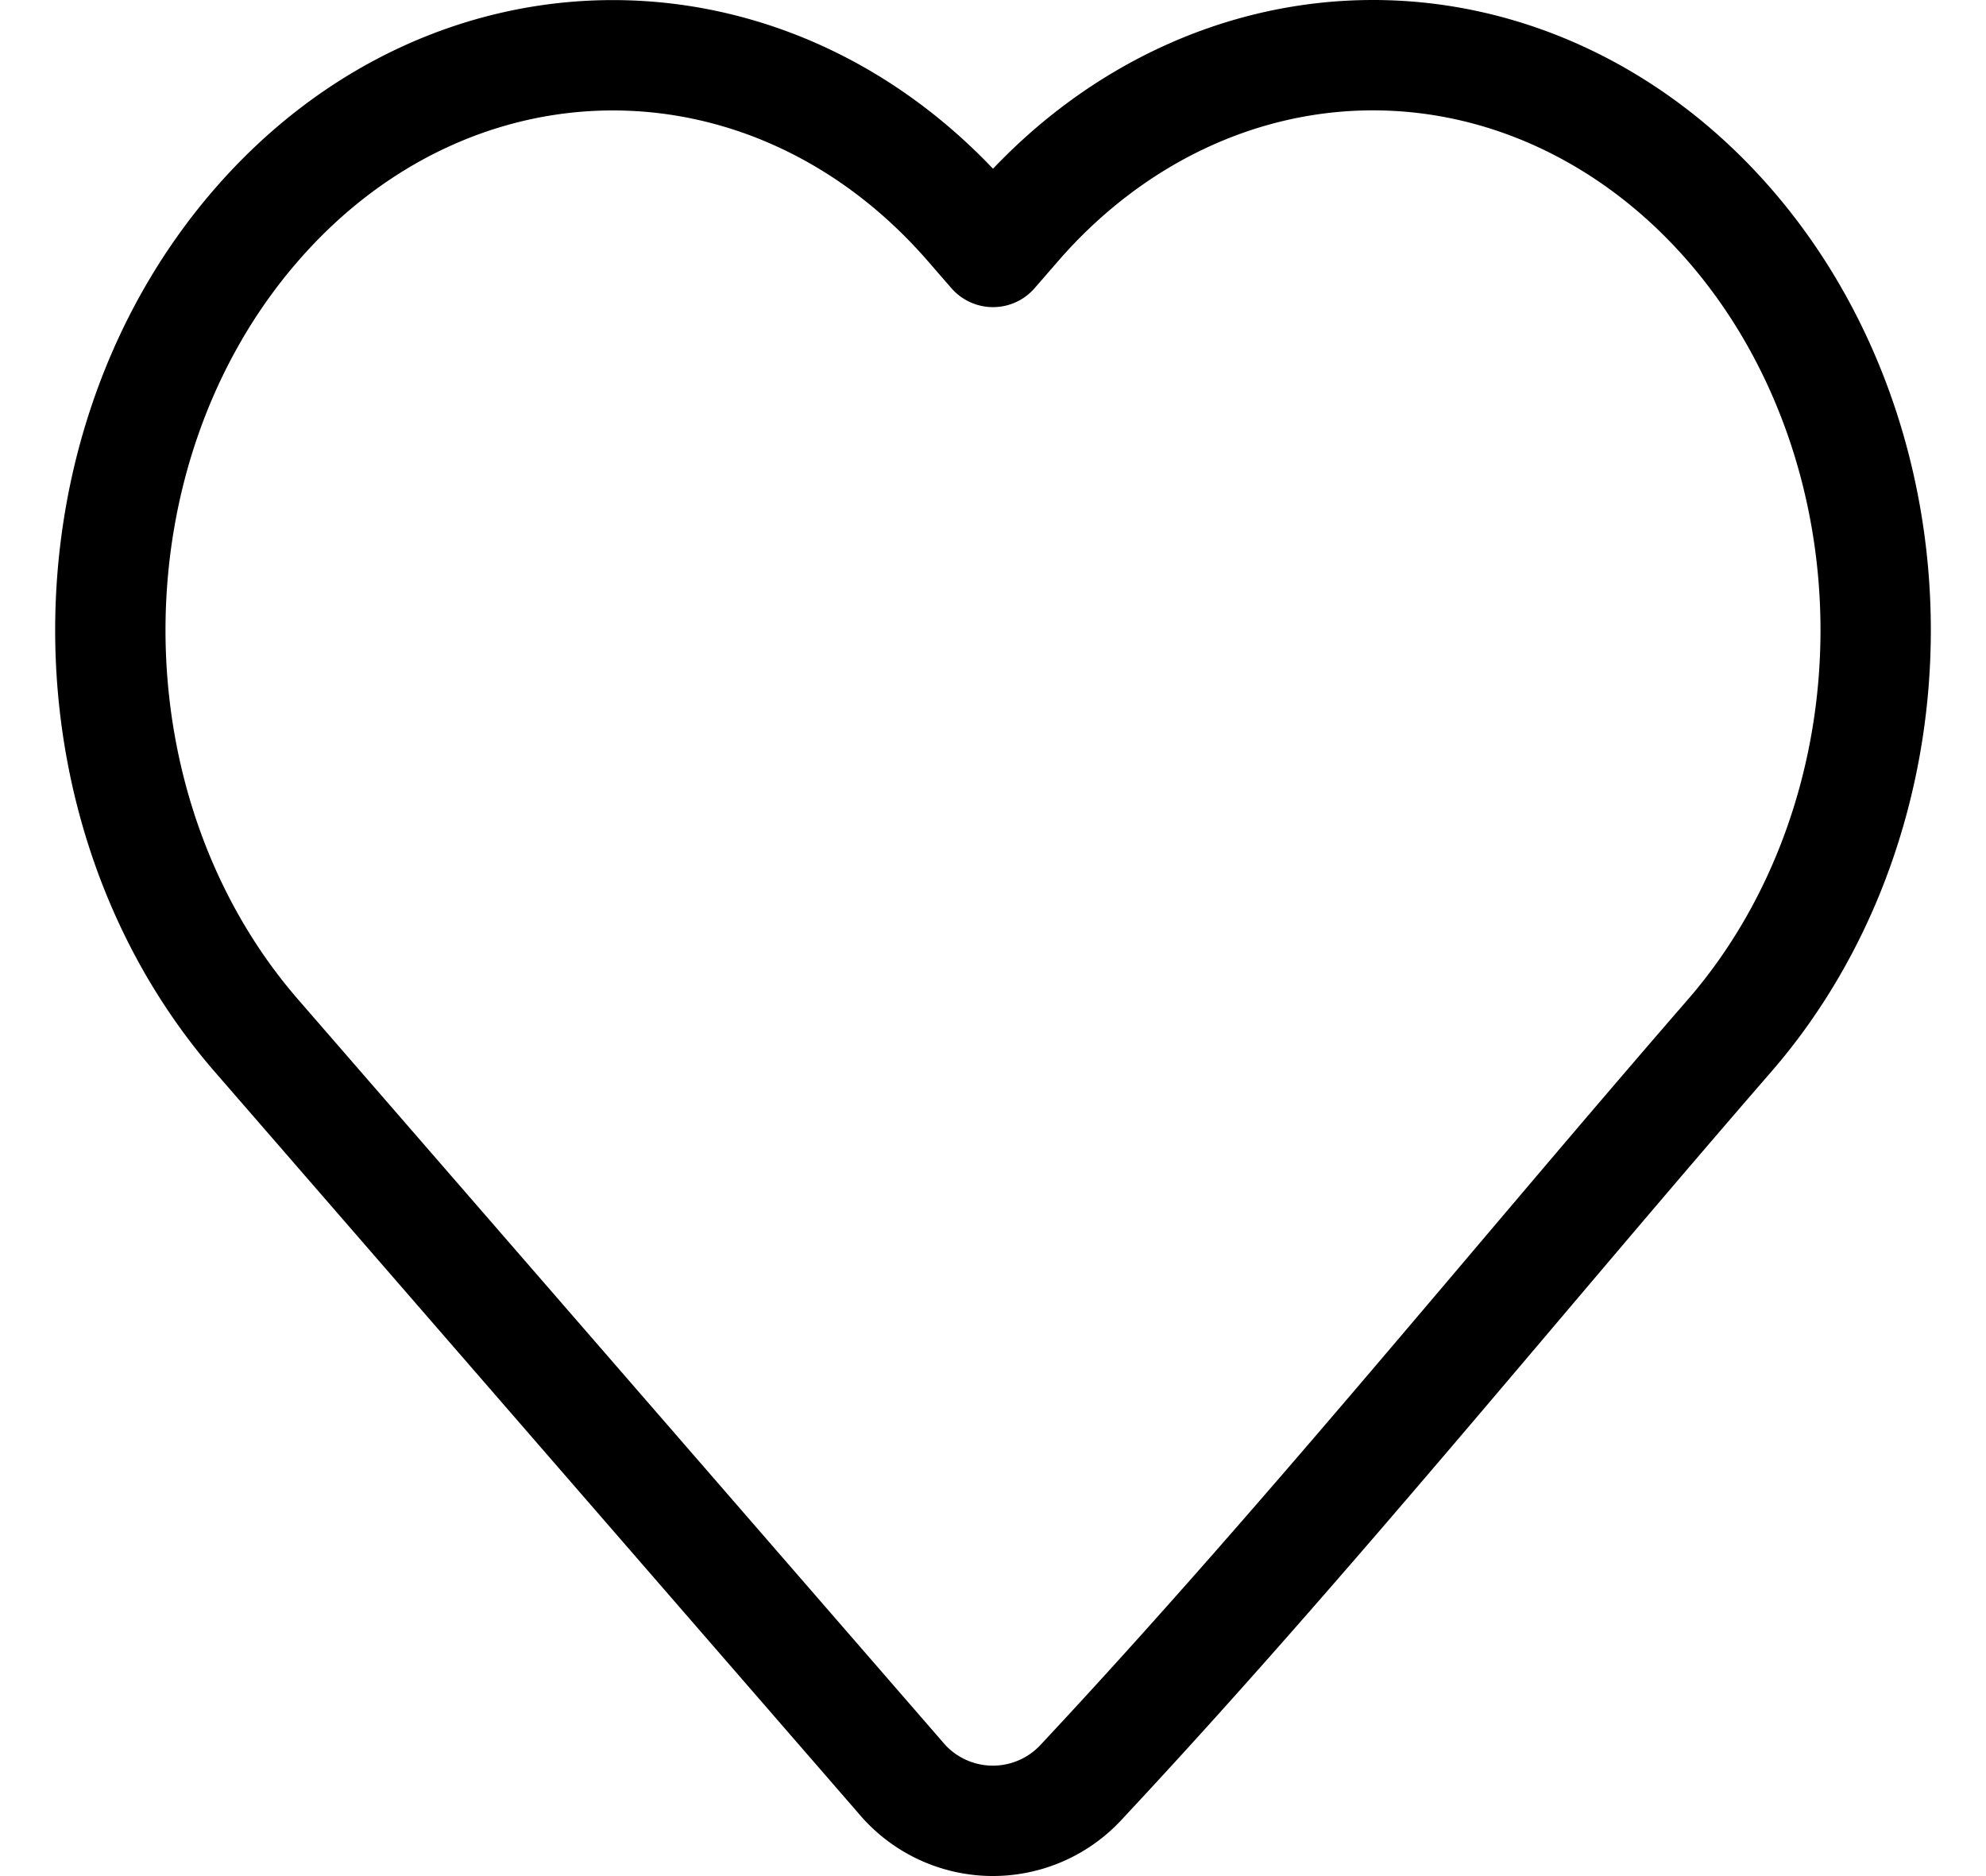
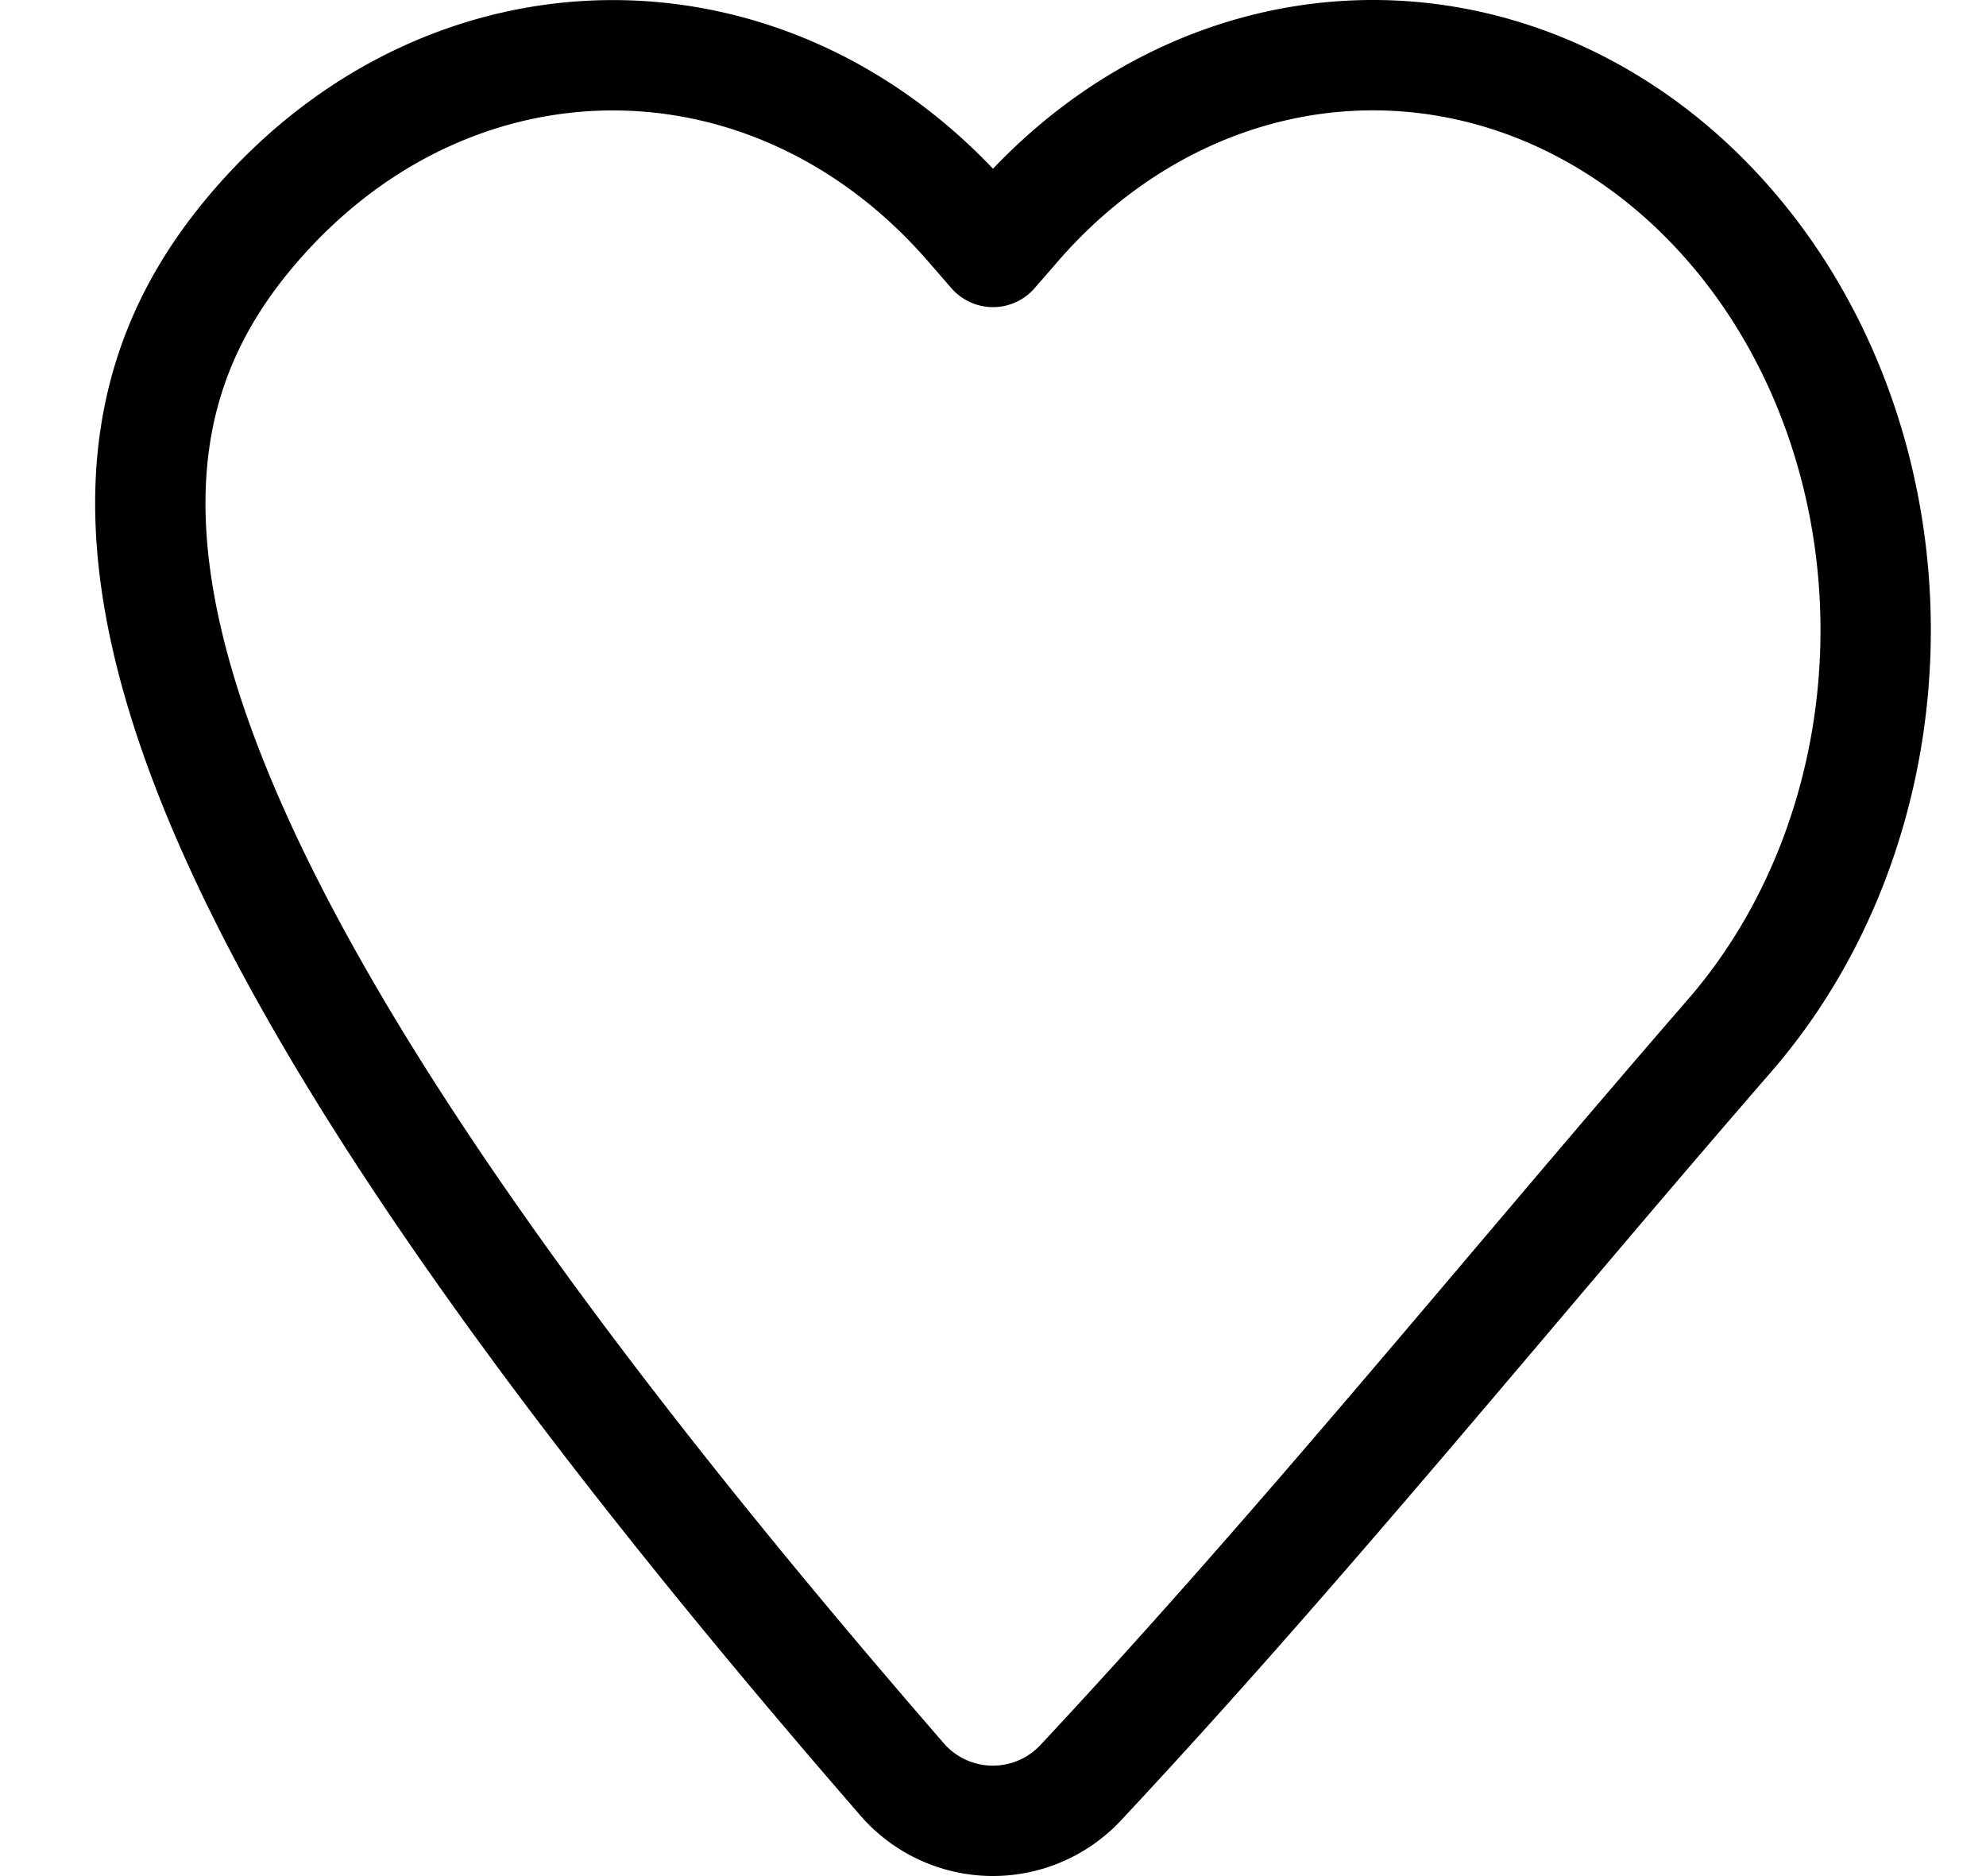
<svg xmlns="http://www.w3.org/2000/svg" width="18" height="17" fill="none">
-   <path stroke="#000" stroke-linejoin="round" d="M17 5.71c0 1.376-.475 2.696-1.323 3.673-1.953 2.249-3.847 4.594-5.873 6.761a1.09 1.09 0 0 1-1.645-.04L2.323 9.383C.559 7.35.559 4.07 2.323 2.039c1.781-2.051 4.683-2.051 6.465 0L9 2.283l.212-.244C10.066 1.055 11.229.5 12.444.5s2.378.555 3.233 1.54C16.525 3.015 17 4.335 17 5.71Z" />
+   <path stroke="#000" stroke-linejoin="round" d="M17 5.71c0 1.376-.475 2.696-1.323 3.673-1.953 2.249-3.847 4.594-5.873 6.761a1.09 1.09 0 0 1-1.645-.04C.559 7.35.559 4.07 2.323 2.039c1.781-2.051 4.683-2.051 6.465 0L9 2.283l.212-.244C10.066 1.055 11.229.5 12.444.5s2.378.555 3.233 1.54C16.525 3.015 17 4.335 17 5.71Z" />
</svg>